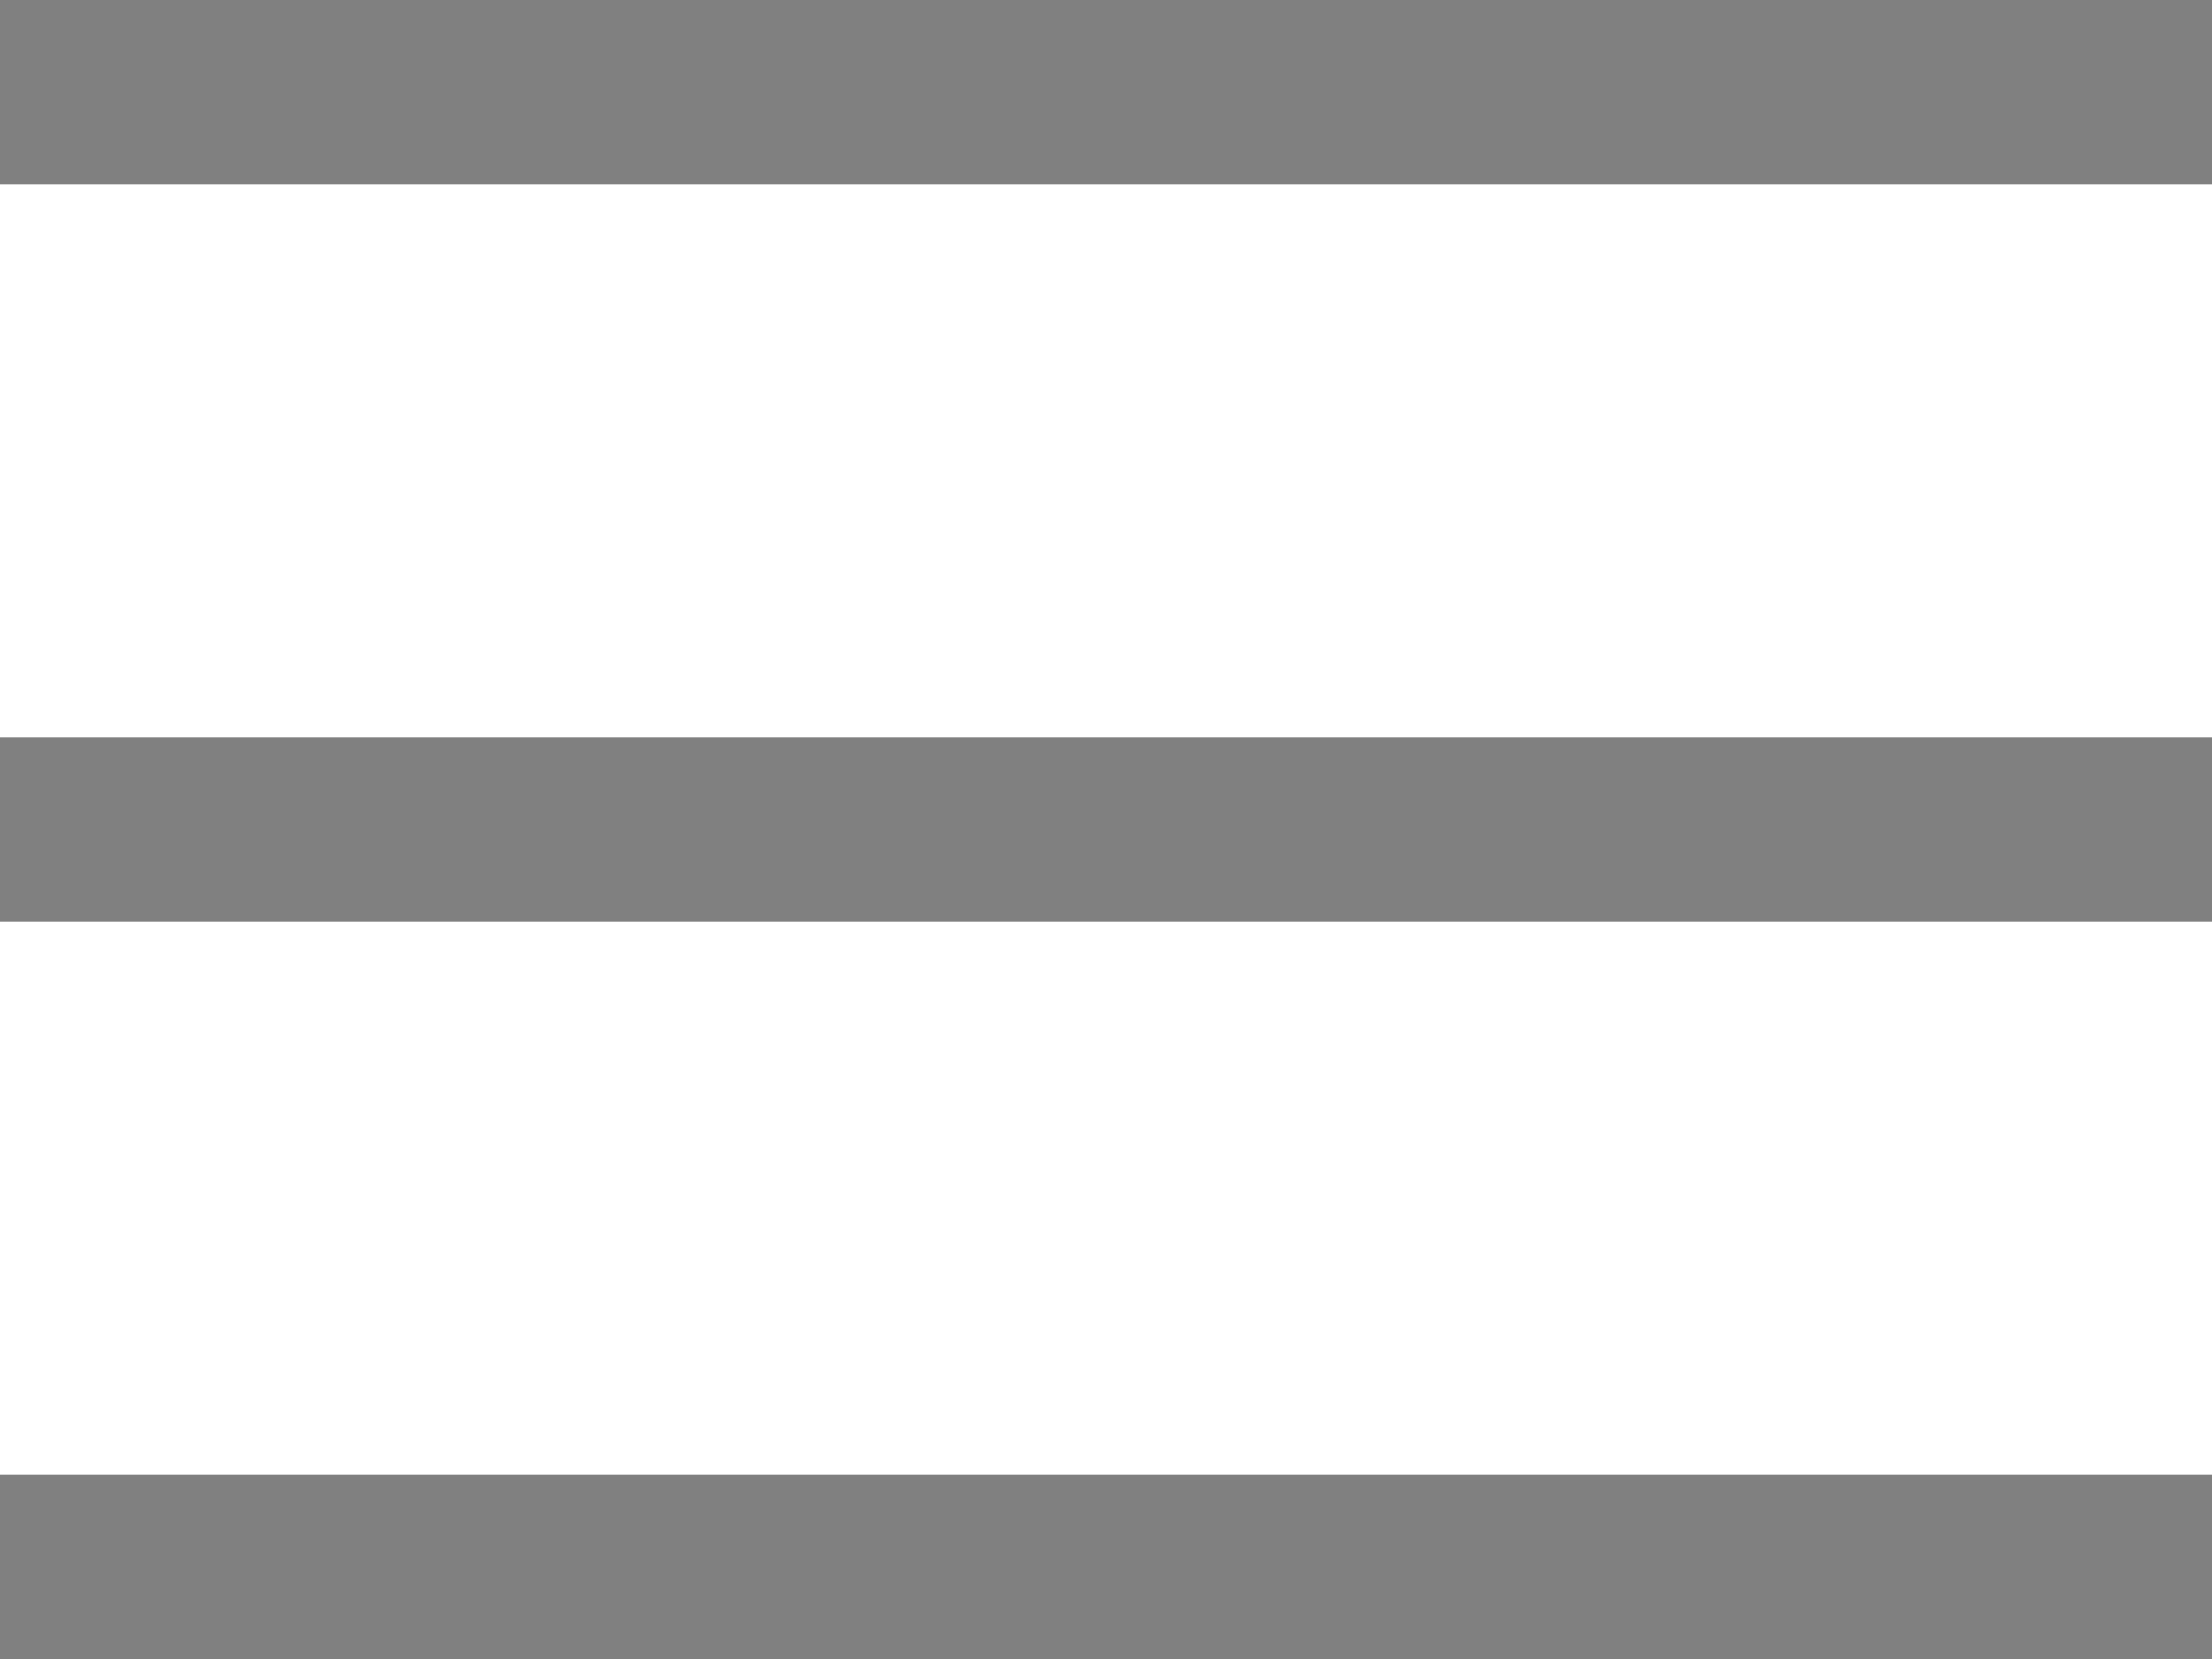
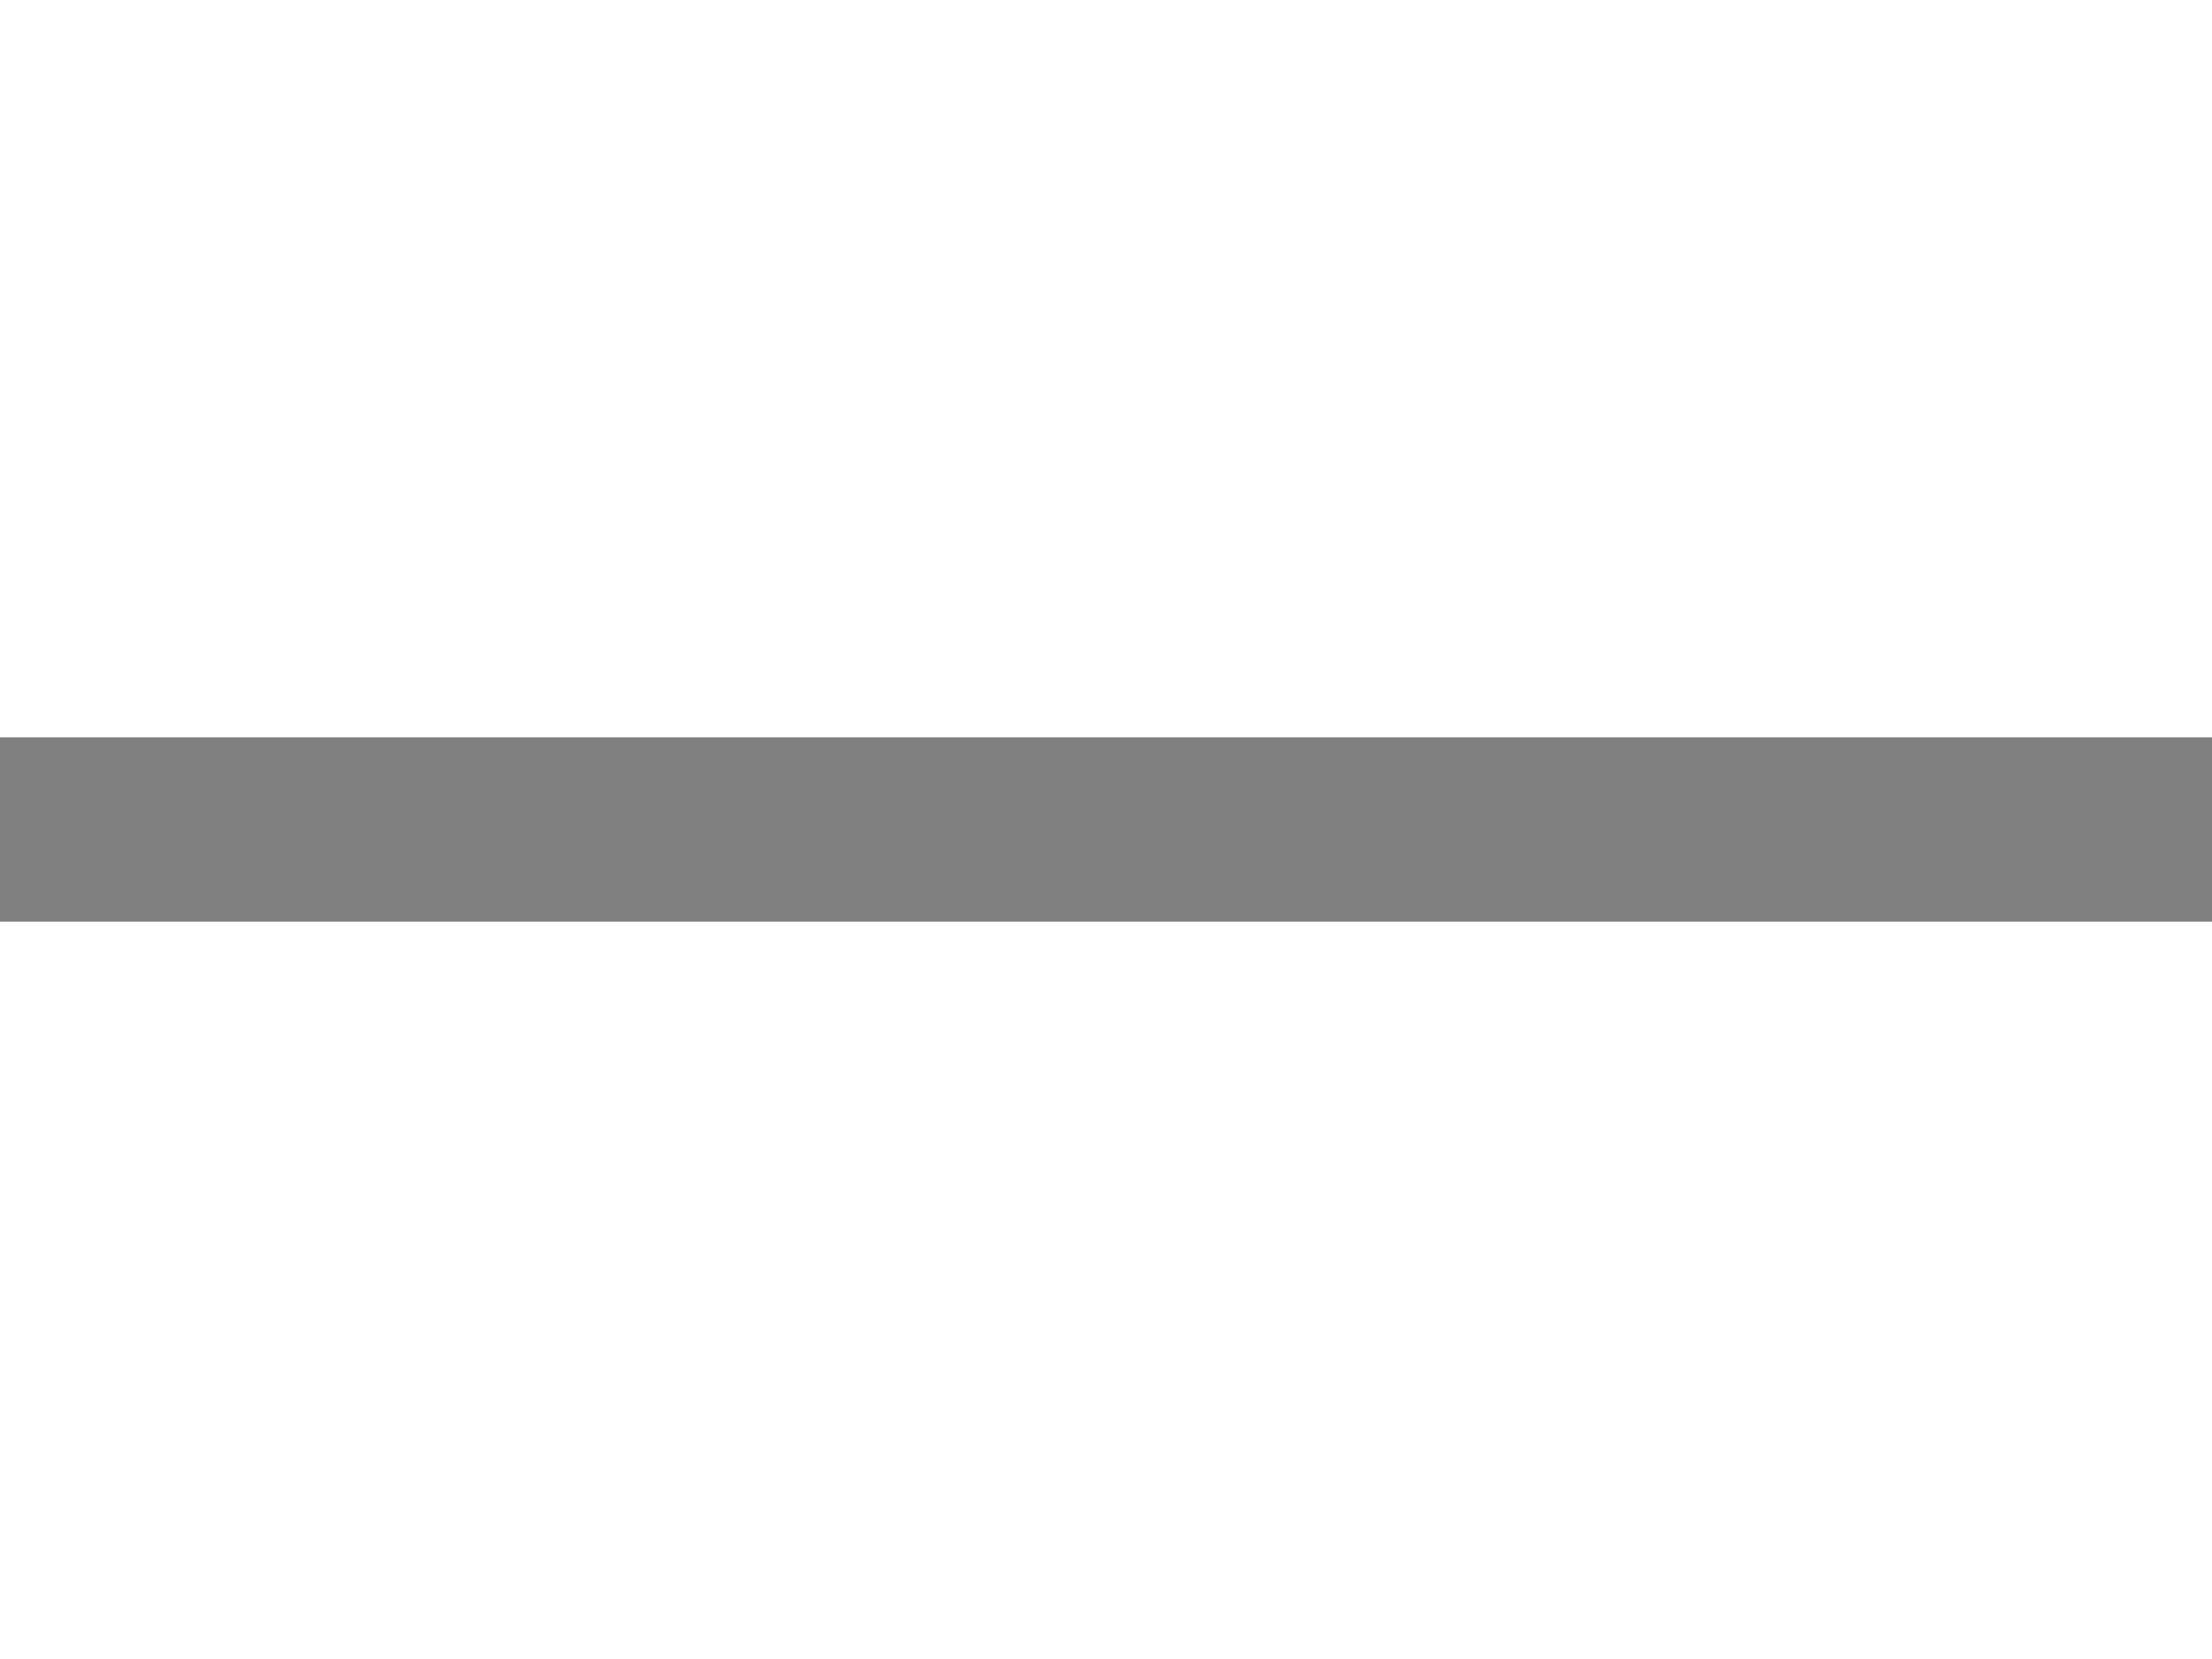
<svg xmlns="http://www.w3.org/2000/svg" width="24" height="18" viewBox="0 0 24 18" fill="none">
-   <line y1="1" x2="24" y2="1" stroke="#808080" stroke-width="2" />
  <line y1="9" x2="24" y2="9" stroke="#808080" stroke-width="2" />
-   <line y1="17" x2="24" y2="17" stroke="#808080" stroke-width="2" />
</svg>